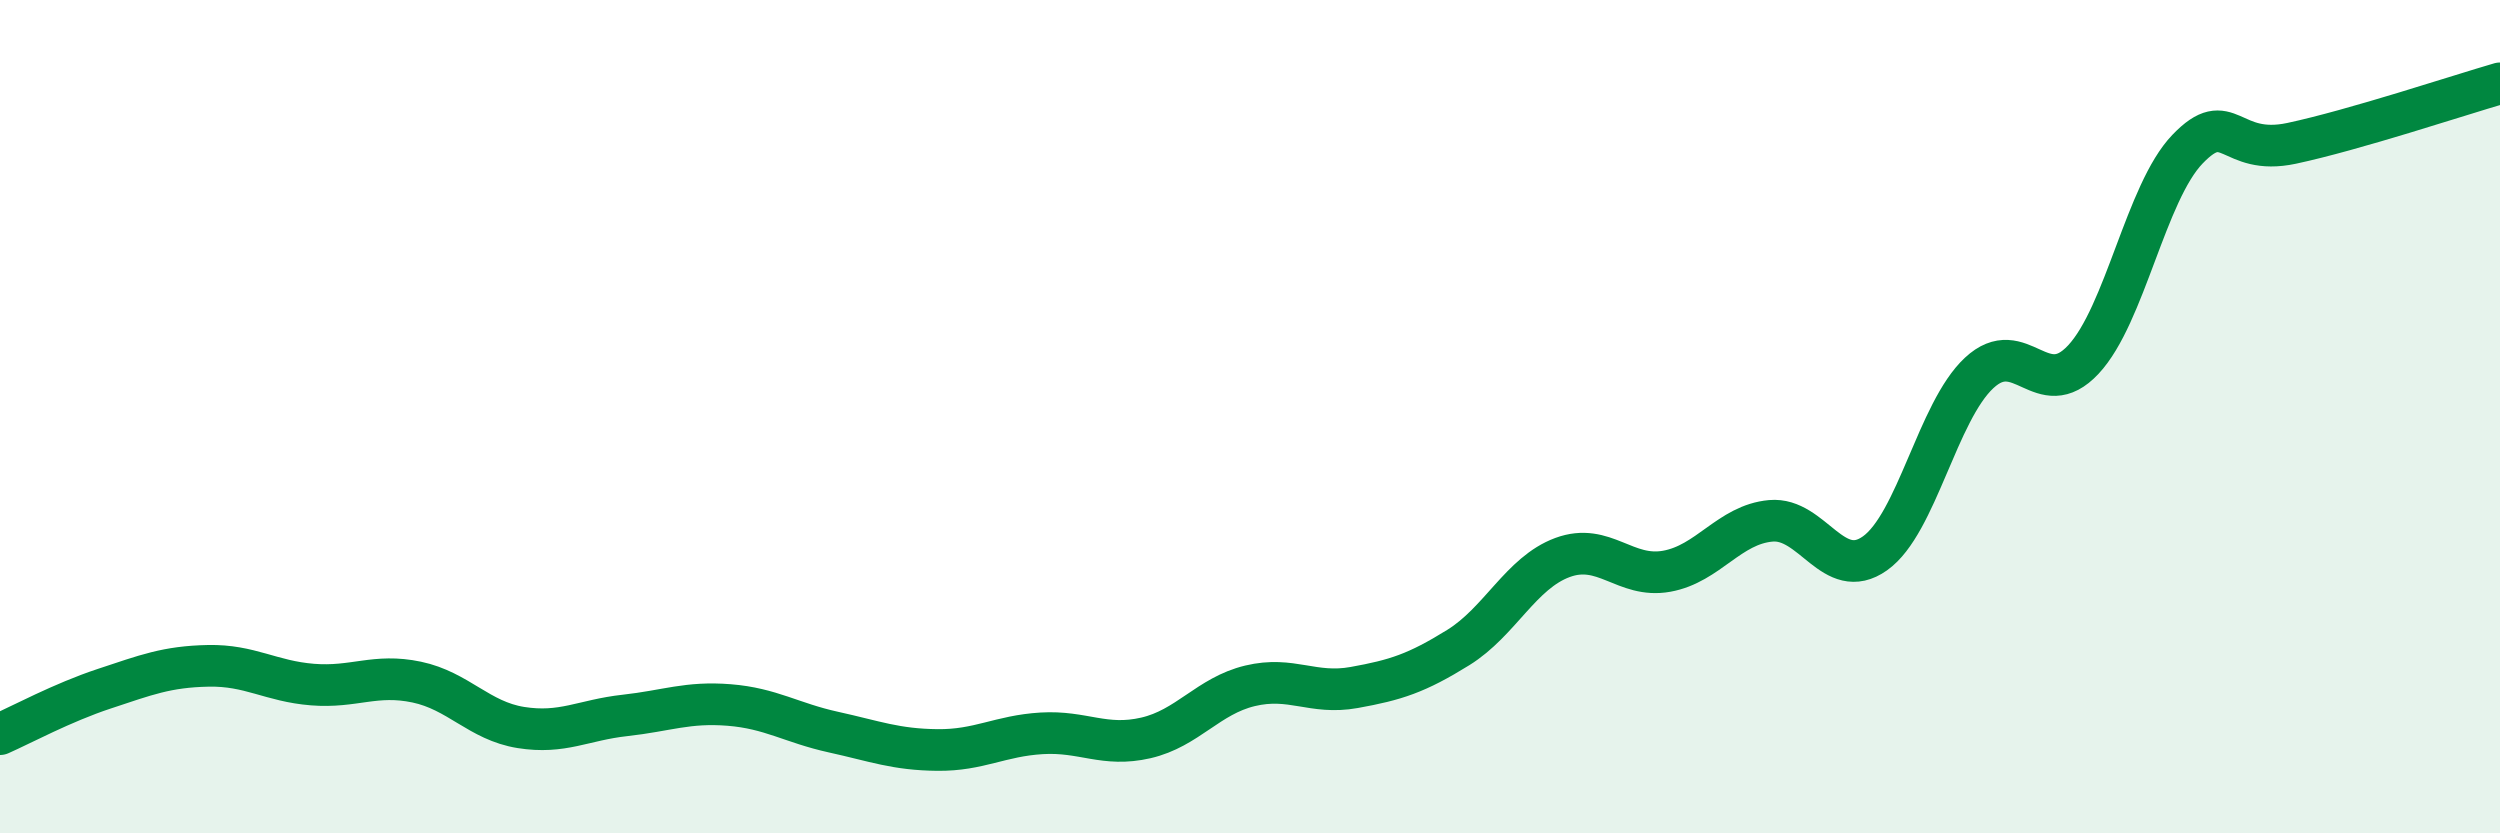
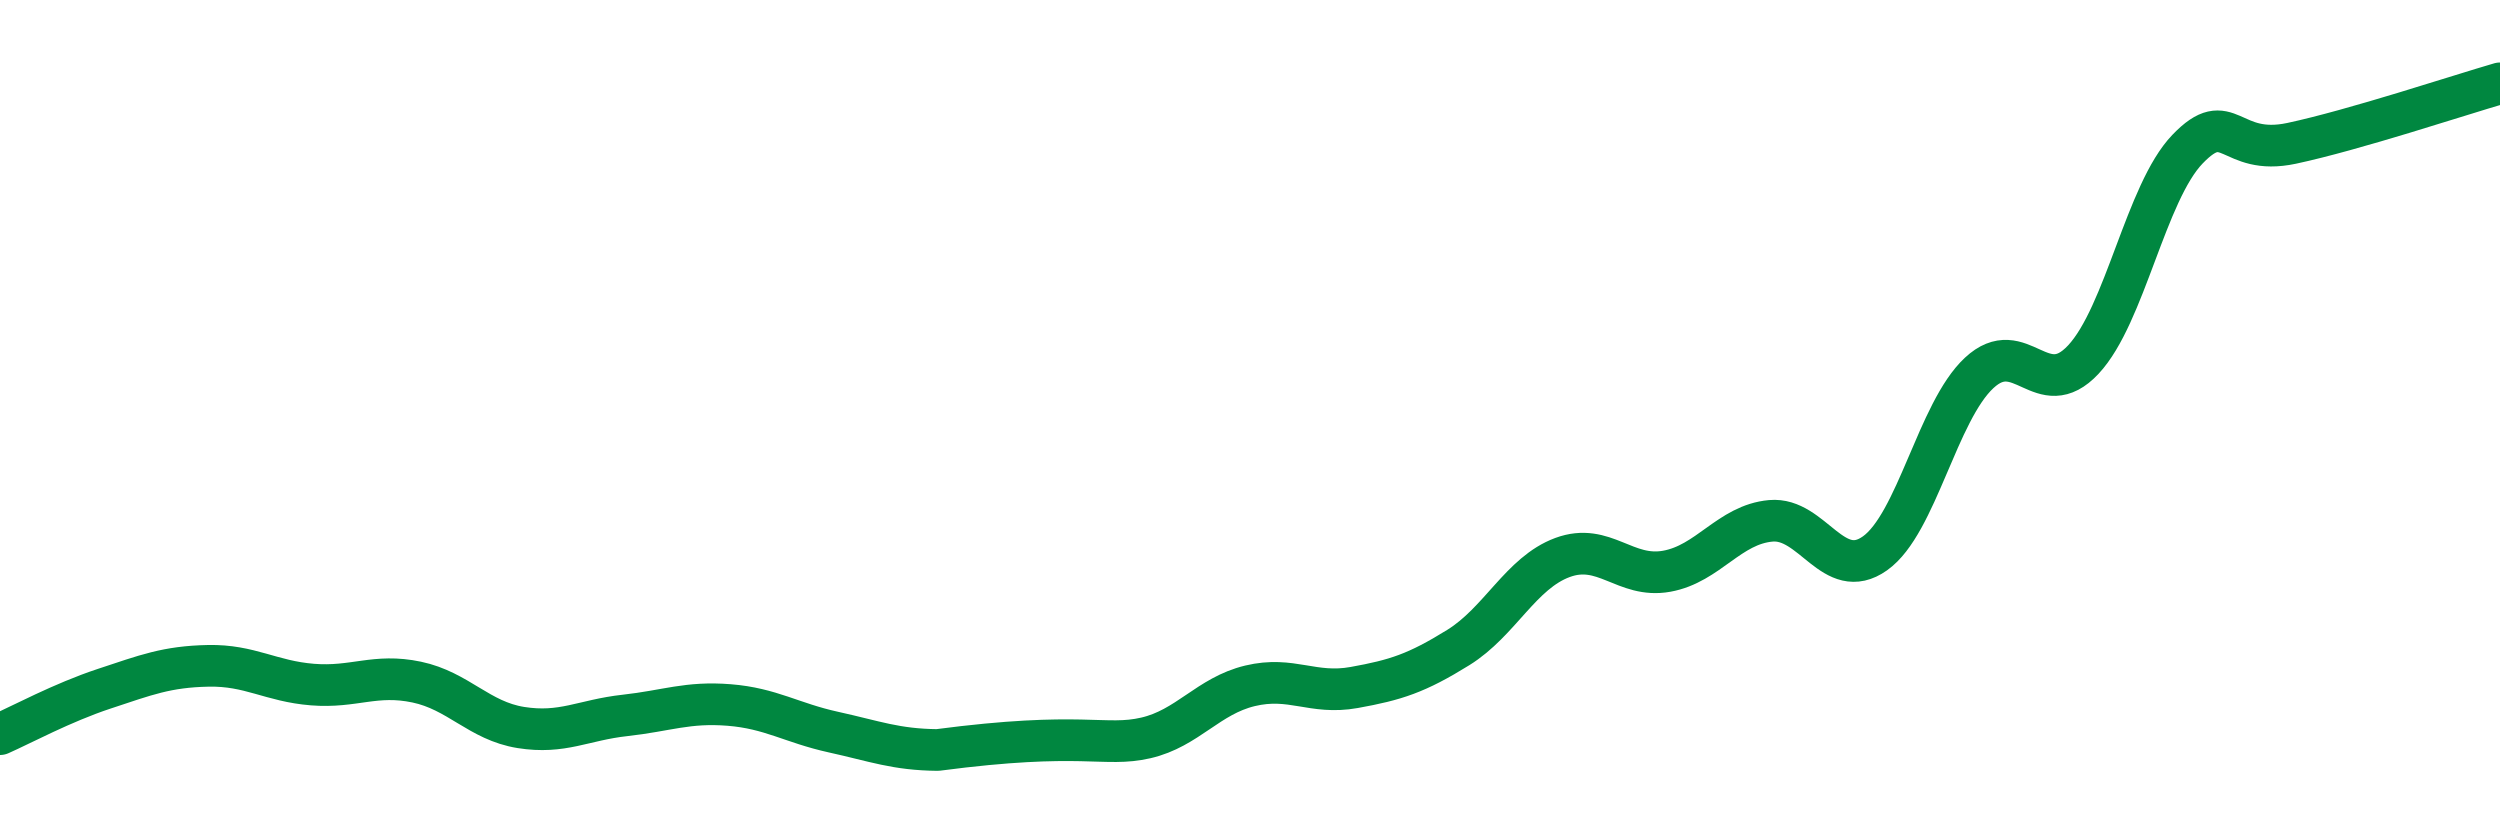
<svg xmlns="http://www.w3.org/2000/svg" width="60" height="20" viewBox="0 0 60 20">
-   <path d="M 0,17.62 C 0.5,17.4 1.5,16.86 2.5,16.53 C 3.5,16.2 4,16 5,15.98 C 6,15.96 6.5,16.35 7.5,16.43 C 8.5,16.51 9,16.16 10,16.37 C 11,16.58 11.5,17.3 12.5,17.46 C 13.5,17.62 14,17.28 15,17.17 C 16,17.06 16.5,16.84 17.5,16.92 C 18.5,17 19,17.35 20,17.57 C 21,17.79 21.5,17.99 22.5,18 C 23.5,18.01 24,17.66 25,17.6 C 26,17.54 26.5,17.94 27.5,17.71 C 28.5,17.48 29,16.7 30,16.46 C 31,16.22 31.5,16.68 32.5,16.5 C 33.5,16.32 34,16.16 35,15.54 C 36,14.92 36.5,13.75 37.5,13.38 C 38.5,13.01 39,13.89 40,13.71 C 41,13.53 41.5,12.59 42.5,12.5 C 43.5,12.41 44,13.99 45,13.28 C 46,12.57 46.5,9.88 47.5,8.95 C 48.5,8.02 49,9.7 50,8.63 C 51,7.56 51.5,4.62 52.5,3.58 C 53.5,2.54 53.5,3.76 55,3.44 C 56.5,3.12 59,2.29 60,2L60 20L0 20Z" fill="#008740" opacity="0.1" stroke-linecap="round" stroke-linejoin="round" />
-   <path d="M 0,17.62 C 0.5,17.4 1.5,16.86 2.5,16.53 C 3.5,16.2 4,16 5,15.98 C 6,15.96 6.5,16.35 7.5,16.43 C 8.5,16.51 9,16.16 10,16.37 C 11,16.58 11.5,17.3 12.5,17.46 C 13.5,17.62 14,17.28 15,17.17 C 16,17.06 16.5,16.84 17.5,16.92 C 18.5,17 19,17.35 20,17.57 C 21,17.79 21.5,17.99 22.5,18 C 23.5,18.01 24,17.66 25,17.6 C 26,17.54 26.5,17.94 27.5,17.71 C 28.5,17.48 29,16.7 30,16.46 C 31,16.22 31.5,16.68 32.5,16.5 C 33.5,16.32 34,16.16 35,15.54 C 36,14.92 36.5,13.75 37.5,13.38 C 38.5,13.01 39,13.89 40,13.71 C 41,13.53 41.5,12.59 42.5,12.5 C 43.5,12.41 44,13.99 45,13.28 C 46,12.57 46.5,9.88 47.5,8.95 C 48.5,8.02 49,9.7 50,8.63 C 51,7.56 51.5,4.62 52.5,3.58 C 53.5,2.54 53.5,3.76 55,3.44 C 56.5,3.12 59,2.29 60,2" stroke="#008740" stroke-width="1" fill="none" stroke-linecap="round" stroke-linejoin="round" />
+   <path d="M 0,17.62 C 0.5,17.4 1.5,16.86 2.5,16.53 C 3.5,16.2 4,16 5,15.98 C 6,15.96 6.5,16.35 7.5,16.43 C 8.5,16.51 9,16.16 10,16.37 C 11,16.58 11.5,17.3 12.5,17.46 C 13.5,17.62 14,17.28 15,17.17 C 16,17.06 16.5,16.84 17.5,16.92 C 18.5,17 19,17.35 20,17.57 C 21,17.79 21.5,17.99 22.5,18 C 26,17.54 26.5,17.94 27.5,17.71 C 28.5,17.48 29,16.7 30,16.46 C 31,16.22 31.5,16.68 32.5,16.5 C 33.5,16.32 34,16.16 35,15.54 C 36,14.92 36.5,13.75 37.5,13.38 C 38.5,13.01 39,13.89 40,13.71 C 41,13.53 41.5,12.59 42.5,12.5 C 43.5,12.41 44,13.99 45,13.28 C 46,12.57 46.5,9.88 47.5,8.95 C 48.5,8.02 49,9.7 50,8.63 C 51,7.56 51.5,4.62 52.5,3.58 C 53.5,2.54 53.5,3.76 55,3.44 C 56.5,3.12 59,2.29 60,2" stroke="#008740" stroke-width="1" fill="none" stroke-linecap="round" stroke-linejoin="round" />
</svg>